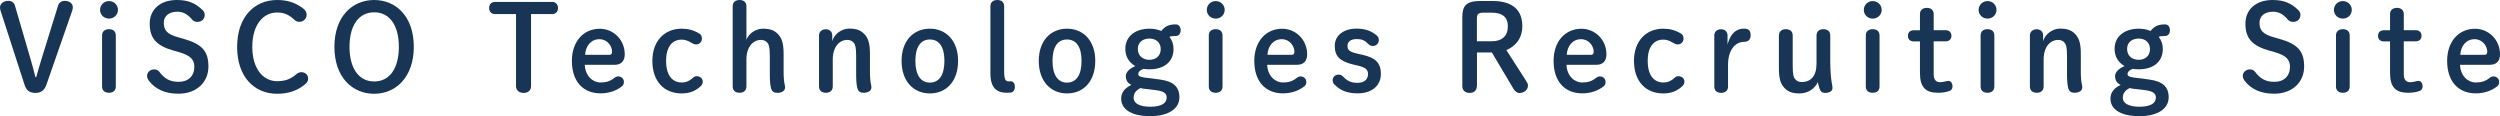
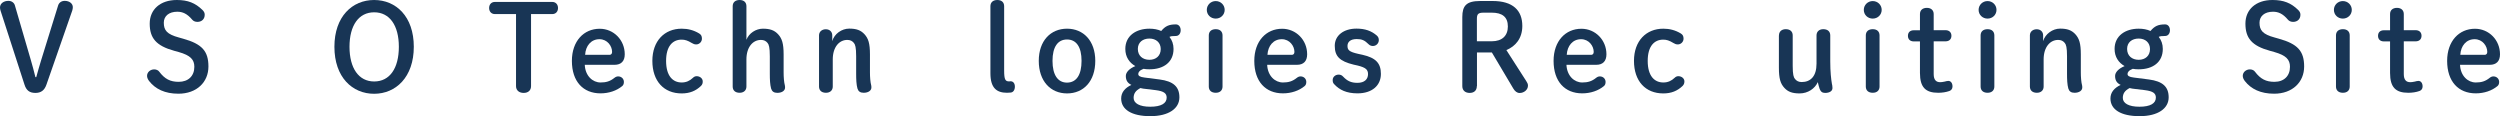
<svg xmlns="http://www.w3.org/2000/svg" version="1.1" x="0px" y="0px" width="349.5px" height="16.24px" viewBox="0 0 349.5 16.24" style="overflow:visible;enable-background:new 0 0 349.5 16.24;" xml:space="preserve">
  <style type="text/css">
	.st0{fill:#183555;}
</style>
  <defs>
</defs>
  <g>
    <g>
      <path class="st0" d="M6.5,11.81c-0.28,0.83-0.78,1.18-1.55,1.18c-0.82,0-1.27-0.35-1.53-1.17L0.08,1.5C0.03,1.35,0,1.18,0,1.05    C0,0.5,0.5,0.12,1.18,0.12c0.45,0,0.8,0.27,0.9,0.63l2.25,7.71c0.23,0.8,0.4,1.42,0.62,2.32h0.12c0.25-0.88,0.42-1.53,0.67-2.32    l2.39-7.71c0.12-0.37,0.45-0.63,0.92-0.63c0.68,0,1.13,0.4,1.13,0.88c0,0.15-0.03,0.33-0.08,0.48L6.5,11.81z" />
-       <path class="st0" d="M16.49,1.38c0,0.68-0.55,1.22-1.25,1.22c-0.7,0-1.25-0.53-1.25-1.22c0-0.68,0.55-1.23,1.25-1.23    C15.94,0.15,16.49,0.7,16.49,1.38z M14.27,4.95c0-0.55,0.37-0.87,0.97-0.87c0.6,0,0.95,0.33,0.95,0.87v7.15    c0,0.53-0.35,0.87-0.95,0.87c-0.6,0-0.97-0.32-0.97-0.87V4.95z" />
      <path class="st0" d="M24.35,7.1c-2.53-0.7-3.42-1.78-3.42-3.8c0-1.97,1.47-3.3,3.79-3.3c1.55,0,2.58,0.42,3.57,1.38    c0.22,0.22,0.33,0.4,0.33,0.68c0,0.62-0.43,1-1.02,1c-0.32,0-0.57-0.12-0.72-0.3c-0.72-0.85-1.35-1.12-2.1-1.12    c-1.18,0-1.88,0.63-1.88,1.53c0,1.08,0.45,1.62,2.1,2.07l0.6,0.17c2.62,0.73,3.54,1.72,3.54,3.89c0,2.17-1.62,3.8-4.2,3.8    c-1.88,0-3.22-0.65-4.1-1.78c-0.18-0.25-0.28-0.47-0.28-0.72c0-0.5,0.45-0.9,1-0.9c0.3,0,0.57,0.13,0.7,0.32    c0.78,1.03,1.55,1.42,2.72,1.42c1.35,0,2.19-0.82,2.19-2.1c0-1-0.53-1.6-2.2-2.07L24.35,7.1z" />
-       <path class="st0" d="M42.25,1.08c0.45,0.33,0.62,0.6,0.62,1c0,0.53-0.47,0.97-0.98,0.97c-0.3,0-0.53-0.07-0.78-0.32    c-0.75-0.72-1.48-0.98-2.37-0.98c-2.02,0-3.47,1.8-3.47,4.8c0,3.02,1.48,4.8,3.47,4.8c1.05,0,1.85-0.25,2.69-0.98    c0.2-0.18,0.45-0.28,0.7-0.28c0.52,0,0.95,0.37,0.95,0.87c0,0.33-0.12,0.55-0.37,0.77c-1.12,0.97-2.45,1.38-3.97,1.38    c-3.15,0-5.59-2.32-5.59-6.55C33.15,2.33,35.6,0,38.74,0C40.12,0,41.2,0.33,42.25,1.08z" />
      <path class="st0" d="M46.75,6.54c0-4.25,2.52-6.54,5.55-6.54c3.05,0,5.55,2.29,5.55,6.54c0,4.25-2.52,6.57-5.55,6.57    C49.27,13.11,46.75,10.81,46.75,6.54z M55.76,6.54c0-2.97-1.28-4.82-3.45-4.82c-2.17,0-3.45,1.85-3.45,4.82    c0,2.98,1.28,4.85,3.45,4.85C54.49,11.39,55.76,9.54,55.76,6.54z" />
      <path class="st0" d="M74.24,12.04c0,0.62-0.43,0.95-1.03,0.95s-1.07-0.33-1.07-0.95V1.97H69.2c-0.53,0-0.82-0.38-0.82-0.85    c0-0.47,0.28-0.85,0.82-0.85h7.99c0.53,0,0.82,0.38,0.82,0.85c0,0.47-0.28,0.85-0.82,0.85h-2.95V12.04z" />
      <path class="st0" d="M81.75,9.06c0.07,1.57,1.12,2.47,2.2,2.47c0.77,0,1.33-0.15,1.95-0.65c0.15-0.12,0.32-0.2,0.52-0.2    c0.47,0,0.8,0.35,0.8,0.77c0,0.27-0.08,0.45-0.23,0.58c-0.78,0.65-1.87,1.02-3.04,1.02c-2.42,0-4-1.65-4-4.54    c0-2.77,1.67-4.49,3.89-4.49c1.95,0,3.5,1.57,3.5,3.57c0,0.97-0.52,1.47-1.42,1.47H81.75z M85.19,7.67c0.27,0,0.38-0.18,0.38-0.42    c0-0.8-0.65-1.77-1.77-1.77c-1.17,0-1.93,0.93-2,2.18H85.19z" />
      <path class="st0" d="M98,12.01c-0.73,0.7-1.58,1.05-2.7,1.05c-2.5,0-4.1-1.73-4.1-4.55c0-2.79,1.7-4.5,4.1-4.5    c0.87,0,1.67,0.2,2.45,0.67c0.27,0.17,0.38,0.37,0.38,0.73c0,0.42-0.35,0.8-0.8,0.8c-0.25,0-0.42-0.08-0.62-0.2    c-0.58-0.35-0.95-0.47-1.42-0.47c-1.22,0-2.17,0.87-2.17,2.97c0,2.13,0.95,3.02,2.18,3.02c0.63,0,1.13-0.23,1.57-0.65    c0.15-0.15,0.32-0.23,0.52-0.23c0.48,0,0.85,0.33,0.85,0.72C98.25,11.64,98.18,11.82,98,12.01z" />
      <path class="st0" d="M107.62,7.87c0-1.25-0.13-1.65-0.32-1.87c-0.22-0.27-0.5-0.42-0.92-0.42c-1.13,0-2.03,1-2.03,2.73v3.79    c0,0.53-0.37,0.87-0.95,0.87c-0.6,0-0.97-0.32-0.97-0.87V0.87c0-0.55,0.37-0.87,0.97-0.87c0.6,0,0.95,0.33,0.95,0.87v4.69    c0.35-0.92,1.33-1.55,2.3-1.55c1,0,1.6,0.22,2.12,0.77c0.55,0.6,0.78,1.28,0.78,2.84v2.52c0,0.62,0.05,1.35,0.18,1.83    c0.02,0.08,0.02,0.22,0.02,0.28c0,0.42-0.43,0.73-1.08,0.73c-0.48,0-0.75-0.2-0.87-0.6c-0.15-0.55-0.18-1.25-0.18-2.08V7.87z" />
      <path class="st0" d="M116.35,5.75c0.28-1.02,1.33-1.75,2.37-1.75c1,0,1.6,0.22,2.12,0.77c0.55,0.6,0.78,1.28,0.78,2.84v2.52    c0,0.62,0.05,1.35,0.18,1.83c0.02,0.08,0.02,0.22,0.02,0.28c0,0.42-0.43,0.73-1.08,0.73c-0.48,0-0.75-0.2-0.87-0.6    c-0.15-0.55-0.18-1.25-0.18-2.08V7.87c0-1.25-0.13-1.65-0.32-1.87c-0.22-0.27-0.5-0.42-0.92-0.42c-1.13,0-2.03,1-2.03,2.73v3.79    c0,0.53-0.37,0.87-0.95,0.87c-0.6,0-0.97-0.32-0.97-0.87V4.94c0-0.5,0.4-0.85,0.95-0.85c0.53,0,0.9,0.35,0.9,0.85V5.75z" />
-       <path class="st0" d="M126.04,8.51c0-2.82,1.67-4.5,3.95-4.5c2.28,0,3.95,1.68,3.95,4.5c0,2.84-1.63,4.55-3.95,4.55    C127.69,13.06,126.04,11.34,126.04,8.51z M132.03,8.51c0-1.93-0.72-2.99-2.03-2.99c-1.3,0-2.03,1.05-2.03,2.99    c0,1.95,0.73,3.04,2.03,3.04C131.31,11.54,132.03,10.46,132.03,8.51z" />
      <path class="st0" d="M138.46,0.87c0-0.55,0.37-0.87,0.97-0.87c0.6,0,0.95,0.33,0.95,0.87v8.99c0,1.28,0.17,1.52,0.7,1.52    c0.07,0,0.13-0.02,0.2-0.02c0.35,0,0.6,0.28,0.6,0.75c0,0.47-0.23,0.8-0.58,0.83c-0.13,0.02-0.33,0.03-0.52,0.03    c-1.45,0-2.32-0.67-2.32-2.72V0.87z" />
      <path class="st0" d="M145.22,8.51c0-2.82,1.67-4.5,3.95-4.5c2.28,0,3.95,1.68,3.95,4.5c0,2.84-1.63,4.55-3.95,4.55    C146.87,13.06,145.22,11.34,145.22,8.51z M151.2,8.51c0-1.93-0.72-2.99-2.03-2.99c-1.3,0-2.03,1.05-2.03,2.99    c0,1.95,0.73,3.04,2.03,3.04C150.49,11.54,151.2,10.46,151.2,8.51z" />
      <path class="st0" d="M162.11,11.11c1.93,0.25,2.77,1.02,2.77,2.5c0,1.55-1.48,2.63-4.07,2.63c-2.6,0-4.07-0.92-4.07-2.47    c0-0.85,0.53-1.48,1.43-1.9c-0.53-0.25-0.78-0.63-0.78-1.25c0-0.5,0.47-1.03,1.33-1.38c-0.83-0.47-1.4-1.27-1.4-2.4    c0-1.85,1.52-2.83,3.37-2.83c0.6,0,1.17,0.1,1.65,0.32c0.57-0.68,1.07-0.92,2.05-0.92c0.38,0,0.67,0.32,0.67,0.82    c0,0.47-0.28,0.8-0.67,0.8c-0.52,0-0.72,0.03-0.9,0.13c0.37,0.45,0.57,1.02,0.57,1.68c0,1.85-1.38,2.85-3.37,2.85    c-0.28,0-0.57-0.02-0.83-0.07c-0.57,0.22-0.73,0.5-0.73,0.72c0,0.25,0.2,0.42,0.87,0.5L162.11,11.11z M159.81,12.39    c-0.12-0.02-0.25-0.05-0.38-0.08c-0.67,0.35-0.95,0.77-0.95,1.38c0,0.75,0.83,1.23,2.32,1.23c1.55,0,2.3-0.48,2.3-1.27    c0-0.58-0.35-0.9-1.55-1.05L159.81,12.39z M159.07,6.84c0,0.95,0.67,1.52,1.62,1.52c0.93,0,1.58-0.57,1.58-1.5    c0-0.9-0.65-1.47-1.58-1.47S159.07,5.92,159.07,6.84z" />
      <path class="st0" d="M171.21,1.38c0,0.68-0.55,1.22-1.25,1.22c-0.7,0-1.25-0.53-1.25-1.22c0-0.68,0.55-1.23,1.25-1.23    C170.66,0.15,171.21,0.7,171.21,1.38z M168.99,4.95c0-0.55,0.37-0.87,0.97-0.87c0.6,0,0.95,0.33,0.95,0.87v7.15    c0,0.53-0.35,0.87-0.95,0.87c-0.6,0-0.97-0.32-0.97-0.87V4.95z" />
      <path class="st0" d="M177.15,9.06c0.07,1.57,1.12,2.47,2.2,2.47c0.77,0,1.33-0.15,1.95-0.65c0.15-0.12,0.32-0.2,0.52-0.2    c0.47,0,0.8,0.35,0.8,0.77c0,0.27-0.08,0.45-0.23,0.58c-0.78,0.65-1.87,1.02-3.04,1.02c-2.42,0-4-1.65-4-4.54    c0-2.77,1.67-4.49,3.89-4.49c1.95,0,3.5,1.57,3.5,3.57c0,0.97-0.52,1.47-1.42,1.47H177.15z M180.58,7.67    c0.27,0,0.38-0.18,0.38-0.42c0-0.8-0.65-1.77-1.77-1.77c-1.17,0-1.93,0.93-2,2.18H180.58z" />
      <path class="st0" d="M189.25,9.04c-1.98-0.48-2.65-1.18-2.65-2.64c0-1.43,1.23-2.4,3.04-2.4c1.2,0,2.1,0.32,2.85,0.98    c0.18,0.17,0.27,0.35,0.27,0.63c0,0.43-0.35,0.82-0.83,0.82c-0.2,0-0.42-0.07-0.57-0.22c-0.6-0.6-0.98-0.75-1.7-0.75    c-0.92,0-1.28,0.45-1.28,0.95c0,0.58,0.22,0.83,1.5,1.12l0.6,0.13c1.85,0.42,2.57,1.17,2.57,2.67c0,1.62-1.23,2.72-3.27,2.72    c-1.53,0-2.52-0.48-3.25-1.27c-0.17-0.17-0.22-0.32-0.22-0.6c0-0.43,0.38-0.75,0.83-0.75c0.25,0,0.45,0.08,0.63,0.28    c0.57,0.6,1.1,0.87,2,0.87c0.98,0,1.48-0.5,1.48-1.22c0-0.62-0.32-0.92-1.45-1.2L189.25,9.04z" />
      <path class="st0" d="M206.46,12.04c0,0.62-0.4,0.95-1,0.95s-1.03-0.33-1.03-0.95V2.39c0-1.6,0.58-2.25,2.5-2.25h1.75    c2.83,0,4.14,1.32,4.14,3.49c0,1.75-0.97,2.85-2.23,3.37l2.79,4.35c0.15,0.23,0.23,0.4,0.23,0.62c0,0.58-0.55,1.03-1.17,1.03    c-0.35,0-0.65-0.23-0.88-0.62l-3-5.05h-2.08V12.04z M208.55,5.77c1.45,0,2.25-0.78,2.25-2.07c0-1.32-0.78-1.93-2.25-1.93h-1.15    c-0.77,0-0.93,0.22-0.93,0.88v3.12H208.55z" />
      <path class="st0" d="M218.99,9.06c0.07,1.57,1.12,2.47,2.2,2.47c0.77,0,1.33-0.15,1.95-0.65c0.15-0.12,0.32-0.2,0.52-0.2    c0.47,0,0.8,0.35,0.8,0.77c0,0.27-0.08,0.45-0.23,0.58c-0.78,0.65-1.87,1.02-3.04,1.02c-2.42,0-4-1.65-4-4.54    c0-2.77,1.67-4.49,3.89-4.49c1.95,0,3.5,1.57,3.5,3.57c0,0.97-0.52,1.47-1.42,1.47H218.99z M222.42,7.67    c0.27,0,0.38-0.18,0.38-0.42c0-0.8-0.65-1.77-1.77-1.77c-1.17,0-1.93,0.93-2,2.18H222.42z" />
      <path class="st0" d="M235.23,12.01c-0.73,0.7-1.58,1.05-2.7,1.05c-2.5,0-4.1-1.73-4.1-4.55c0-2.79,1.7-4.5,4.1-4.5    c0.87,0,1.67,0.2,2.45,0.67c0.27,0.17,0.38,0.37,0.38,0.73c0,0.42-0.35,0.8-0.8,0.8c-0.25,0-0.42-0.08-0.62-0.2    c-0.58-0.35-0.95-0.47-1.42-0.47c-1.22,0-2.17,0.87-2.17,2.97c0,2.13,0.95,3.02,2.19,3.02c0.63,0,1.13-0.23,1.57-0.65    c0.15-0.15,0.32-0.23,0.52-0.23c0.48,0,0.85,0.33,0.85,0.72C235.48,11.64,235.41,11.82,235.23,12.01z" />
-       <path class="st0" d="M241.58,12.11c0,0.53-0.37,0.87-0.95,0.87c-0.6,0-0.97-0.32-0.97-0.87V4.94c0-0.5,0.4-0.85,0.95-0.85    c0.53,0,0.9,0.35,0.9,0.85v1.28c0.38-1.47,1.17-2.22,2.3-2.22c0.7,0,0.93,0.33,0.93,0.93c0,0.57-0.3,0.92-0.93,0.92    c-1.2,0-2.23,1.12-2.23,3.2V12.11z" />
      <path class="st0" d="M248.7,4.95c0-0.53,0.37-0.87,0.95-0.87c0.6,0,0.97,0.32,0.97,0.87v4.24c0,1.25,0.13,1.63,0.32,1.85    c0.22,0.27,0.5,0.43,0.93,0.43c1.25,0,2.08-0.8,2.08-2.57V4.95c0-0.53,0.37-0.87,0.95-0.87c0.6,0,0.97,0.32,0.97,0.87v3.62    c0,1.5,0.12,2.5,0.23,3.14c0.03,0.13,0.08,0.33,0.08,0.6c0,0.43-0.42,0.68-1.03,0.68c-0.4,0-0.62-0.18-0.77-0.58    c-0.08-0.25-0.18-0.58-0.25-0.93c-0.4,0.9-1.38,1.58-2.54,1.58c-1.02,0-1.62-0.22-2.13-0.77c-0.55-0.6-0.77-1.28-0.77-2.83V4.95z" />
      <path class="st0" d="M263.06,1.38c0,0.68-0.55,1.22-1.25,1.22c-0.7,0-1.25-0.53-1.25-1.22c0-0.68,0.55-1.23,1.25-1.23    C262.51,0.15,263.06,0.7,263.06,1.38z M260.84,4.95c0-0.55,0.37-0.87,0.97-0.87s0.95,0.33,0.95,0.87v7.15    c0,0.53-0.35,0.87-0.95,0.87s-0.97-0.32-0.97-0.87V4.95z" />
      <path class="st0" d="M270.33,10.36c0,0.82,0.35,1.13,0.9,1.13c0.18,0,0.32-0.02,0.62-0.08c0.2-0.05,0.37-0.1,0.53-0.1    c0.32,0,0.58,0.28,0.58,0.78c0,0.32-0.17,0.53-0.43,0.63c-0.47,0.17-1.03,0.25-1.57,0.25c-1.75,0-2.55-0.75-2.55-2.77V5.79h-0.85    c-0.55,0-0.83-0.32-0.83-0.78c0-0.47,0.28-0.78,0.83-0.78h0.85V1.97c0-0.55,0.37-0.87,0.97-0.87c0.58,0,0.95,0.33,0.95,0.87v2.25    h1.65c0.53,0,0.83,0.32,0.83,0.78c0,0.47-0.3,0.78-0.83,0.78h-1.65V10.36z" />
      <path class="st0" d="M279.11,1.38c0,0.68-0.55,1.22-1.25,1.22c-0.7,0-1.25-0.53-1.25-1.22c0-0.68,0.55-1.23,1.25-1.23    C278.56,0.15,279.11,0.7,279.11,1.38z M276.89,4.95c0-0.55,0.37-0.87,0.97-0.87s0.95,0.33,0.95,0.87v7.15    c0,0.53-0.35,0.87-0.95,0.87s-0.97-0.32-0.97-0.87V4.95z" />
      <path class="st0" d="M285.63,5.75C285.92,4.74,286.97,4,288,4c1,0,1.6,0.22,2.12,0.77c0.55,0.6,0.78,1.28,0.78,2.84v2.52    c0,0.62,0.05,1.35,0.18,1.83c0.02,0.08,0.02,0.22,0.02,0.28c0,0.42-0.43,0.73-1.08,0.73c-0.48,0-0.75-0.2-0.87-0.6    c-0.15-0.55-0.18-1.25-0.18-2.08V7.87c0-1.25-0.13-1.65-0.32-1.87c-0.22-0.27-0.5-0.42-0.92-0.42c-1.13,0-2.03,1-2.03,2.73v3.79    c0,0.53-0.37,0.87-0.95,0.87c-0.6,0-0.97-0.32-0.97-0.87V4.94c0-0.5,0.4-0.85,0.95-0.85c0.53,0,0.9,0.35,0.9,0.85V5.75z" />
      <path class="st0" d="M300.41,11.11c1.93,0.25,2.77,1.02,2.77,2.5c0,1.55-1.48,2.63-4.07,2.63c-2.6,0-4.07-0.92-4.07-2.47    c0-0.85,0.53-1.48,1.43-1.9c-0.53-0.25-0.78-0.63-0.78-1.25c0-0.5,0.47-1.03,1.33-1.38c-0.83-0.47-1.4-1.27-1.4-2.4    c0-1.85,1.52-2.83,3.37-2.83c0.6,0,1.17,0.1,1.65,0.32c0.57-0.68,1.07-0.92,2.05-0.92c0.38,0,0.67,0.32,0.67,0.82    c0,0.47-0.28,0.8-0.67,0.8c-0.52,0-0.72,0.03-0.9,0.13c0.37,0.45,0.57,1.02,0.57,1.68c0,1.85-1.38,2.85-3.37,2.85    c-0.28,0-0.57-0.02-0.83-0.07c-0.57,0.22-0.73,0.5-0.73,0.72c0,0.25,0.2,0.42,0.87,0.5L300.41,11.11z M298.1,12.39    c-0.12-0.02-0.25-0.05-0.38-0.08c-0.67,0.35-0.95,0.77-0.95,1.38c0,0.75,0.83,1.23,2.32,1.23c1.55,0,2.3-0.48,2.3-1.27    c0-0.58-0.35-0.9-1.55-1.05L298.1,12.39z M297.37,6.84c0,0.95,0.67,1.52,1.62,1.52c0.93,0,1.58-0.57,1.58-1.5    c0-0.9-0.65-1.47-1.58-1.47C298.05,5.39,297.37,5.92,297.37,6.84z" />
      <path class="st0" d="M317.33,7.1c-2.54-0.7-3.42-1.78-3.42-3.8c0-1.97,1.47-3.3,3.79-3.3c1.55,0,2.59,0.42,3.57,1.38    c0.22,0.22,0.33,0.4,0.33,0.68c0,0.62-0.43,1-1.02,1c-0.32,0-0.57-0.12-0.72-0.3c-0.72-0.85-1.35-1.12-2.1-1.12    c-1.18,0-1.88,0.63-1.88,1.53c0,1.08,0.45,1.62,2.1,2.07l0.6,0.17c2.62,0.73,3.54,1.72,3.54,3.89c0,2.17-1.62,3.8-4.2,3.8    c-1.88,0-3.22-0.65-4.1-1.78c-0.18-0.25-0.28-0.47-0.28-0.72c0-0.5,0.45-0.9,1-0.9c0.3,0,0.57,0.13,0.7,0.32    c0.78,1.03,1.55,1.42,2.72,1.42c1.35,0,2.18-0.82,2.18-2.1c0-1-0.53-1.6-2.2-2.07L317.33,7.1z" />
      <path class="st0" d="M328.78,1.38c0,0.68-0.55,1.22-1.25,1.22c-0.7,0-1.25-0.53-1.25-1.22c0-0.68,0.55-1.23,1.25-1.23    C328.23,0.15,328.78,0.7,328.78,1.38z M326.57,4.95c0-0.55,0.37-0.87,0.97-0.87s0.95,0.33,0.95,0.87v7.15    c0,0.53-0.35,0.87-0.95,0.87s-0.97-0.32-0.97-0.87V4.95z" />
      <path class="st0" d="M336.05,10.36c0,0.82,0.35,1.13,0.9,1.13c0.18,0,0.32-0.02,0.62-0.08c0.2-0.05,0.37-0.1,0.53-0.1    c0.32,0,0.58,0.28,0.58,0.78c0,0.32-0.17,0.53-0.43,0.63c-0.47,0.17-1.03,0.25-1.57,0.25c-1.75,0-2.55-0.75-2.55-2.77V5.79h-0.85    c-0.55,0-0.83-0.32-0.83-0.78c0-0.47,0.28-0.78,0.83-0.78h0.85V1.97c0-0.55,0.37-0.87,0.97-0.87c0.58,0,0.95,0.33,0.95,0.87v2.25    h1.65c0.53,0,0.83,0.32,0.83,0.78c0,0.47-0.3,0.78-0.83,0.78h-1.65V10.36z" />
      <path class="st0" d="M343.91,9.06c0.07,1.57,1.12,2.47,2.2,2.47c0.77,0,1.33-0.15,1.95-0.65c0.15-0.12,0.32-0.2,0.52-0.2    c0.47,0,0.8,0.35,0.8,0.77c0,0.27-0.08,0.45-0.23,0.58c-0.78,0.65-1.87,1.02-3.04,1.02c-2.42,0-4-1.65-4-4.54    c0-2.77,1.67-4.49,3.89-4.49c1.95,0,3.5,1.57,3.5,3.57c0,0.97-0.52,1.47-1.42,1.47H343.91z M347.34,7.67    c0.27,0,0.38-0.18,0.38-0.42c0-0.8-0.65-1.77-1.77-1.77c-1.17,0-1.93,0.93-2,2.18H347.34z" />
    </g>
  </g>
</svg>